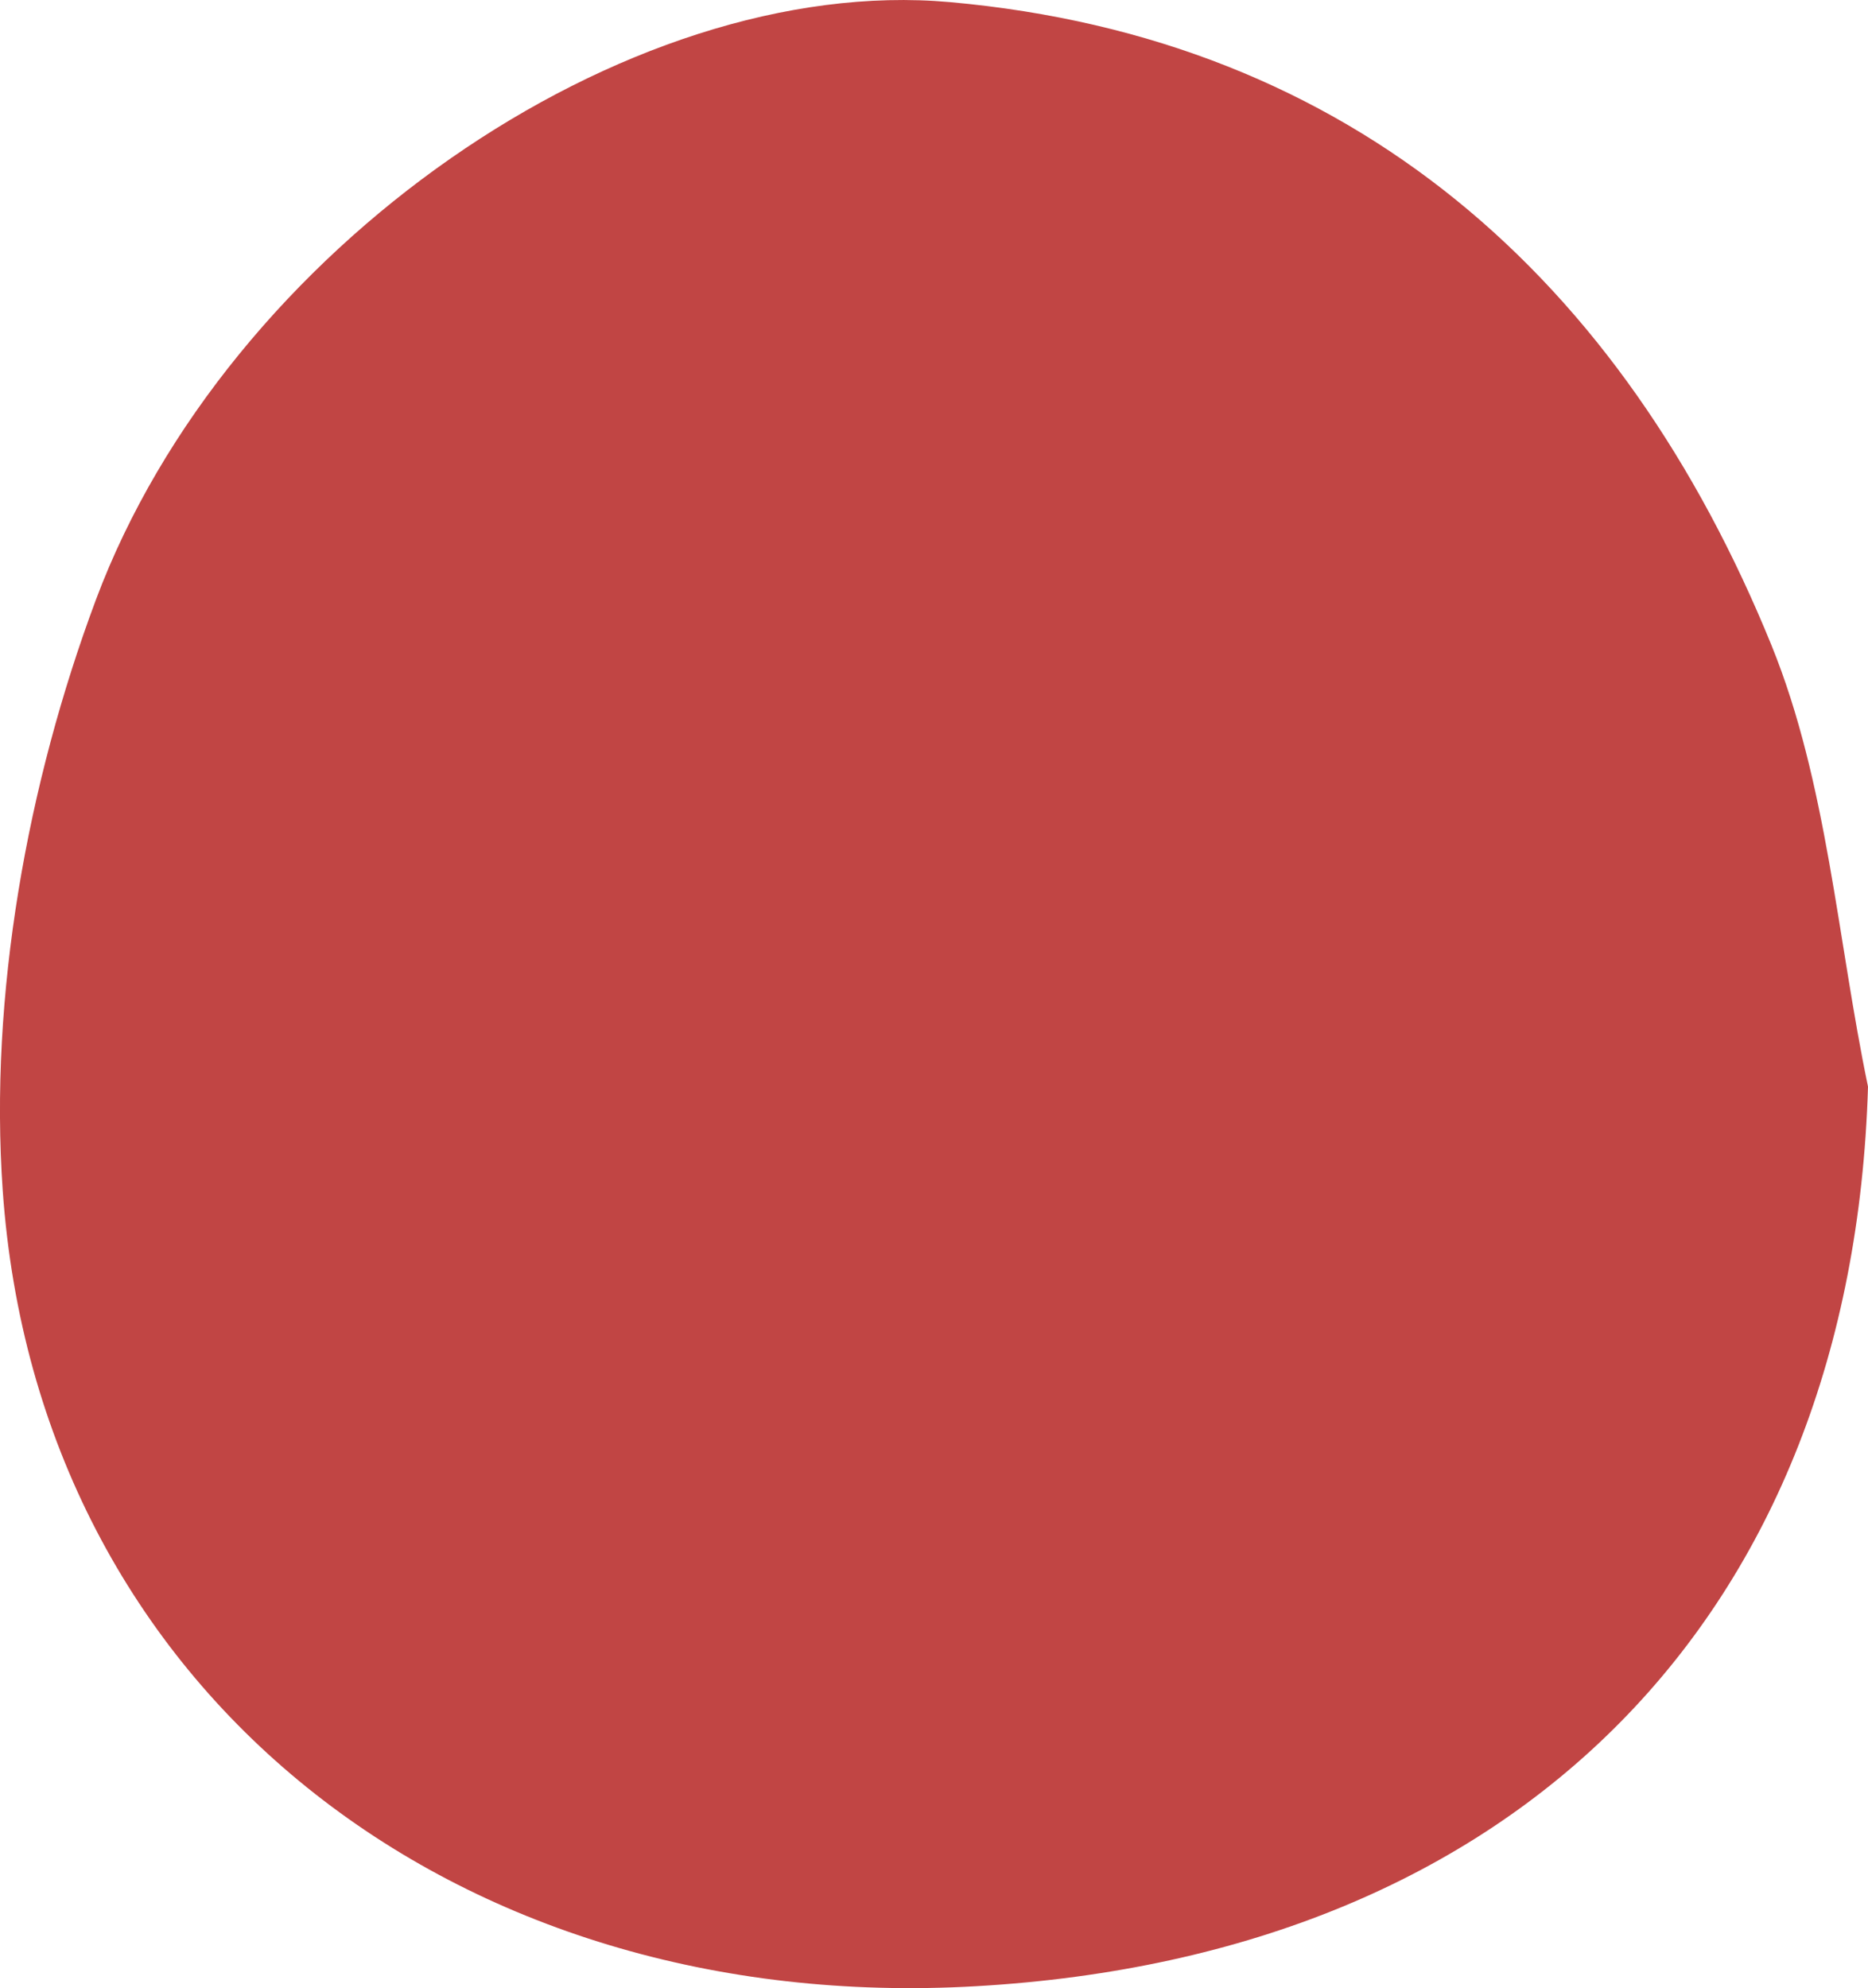
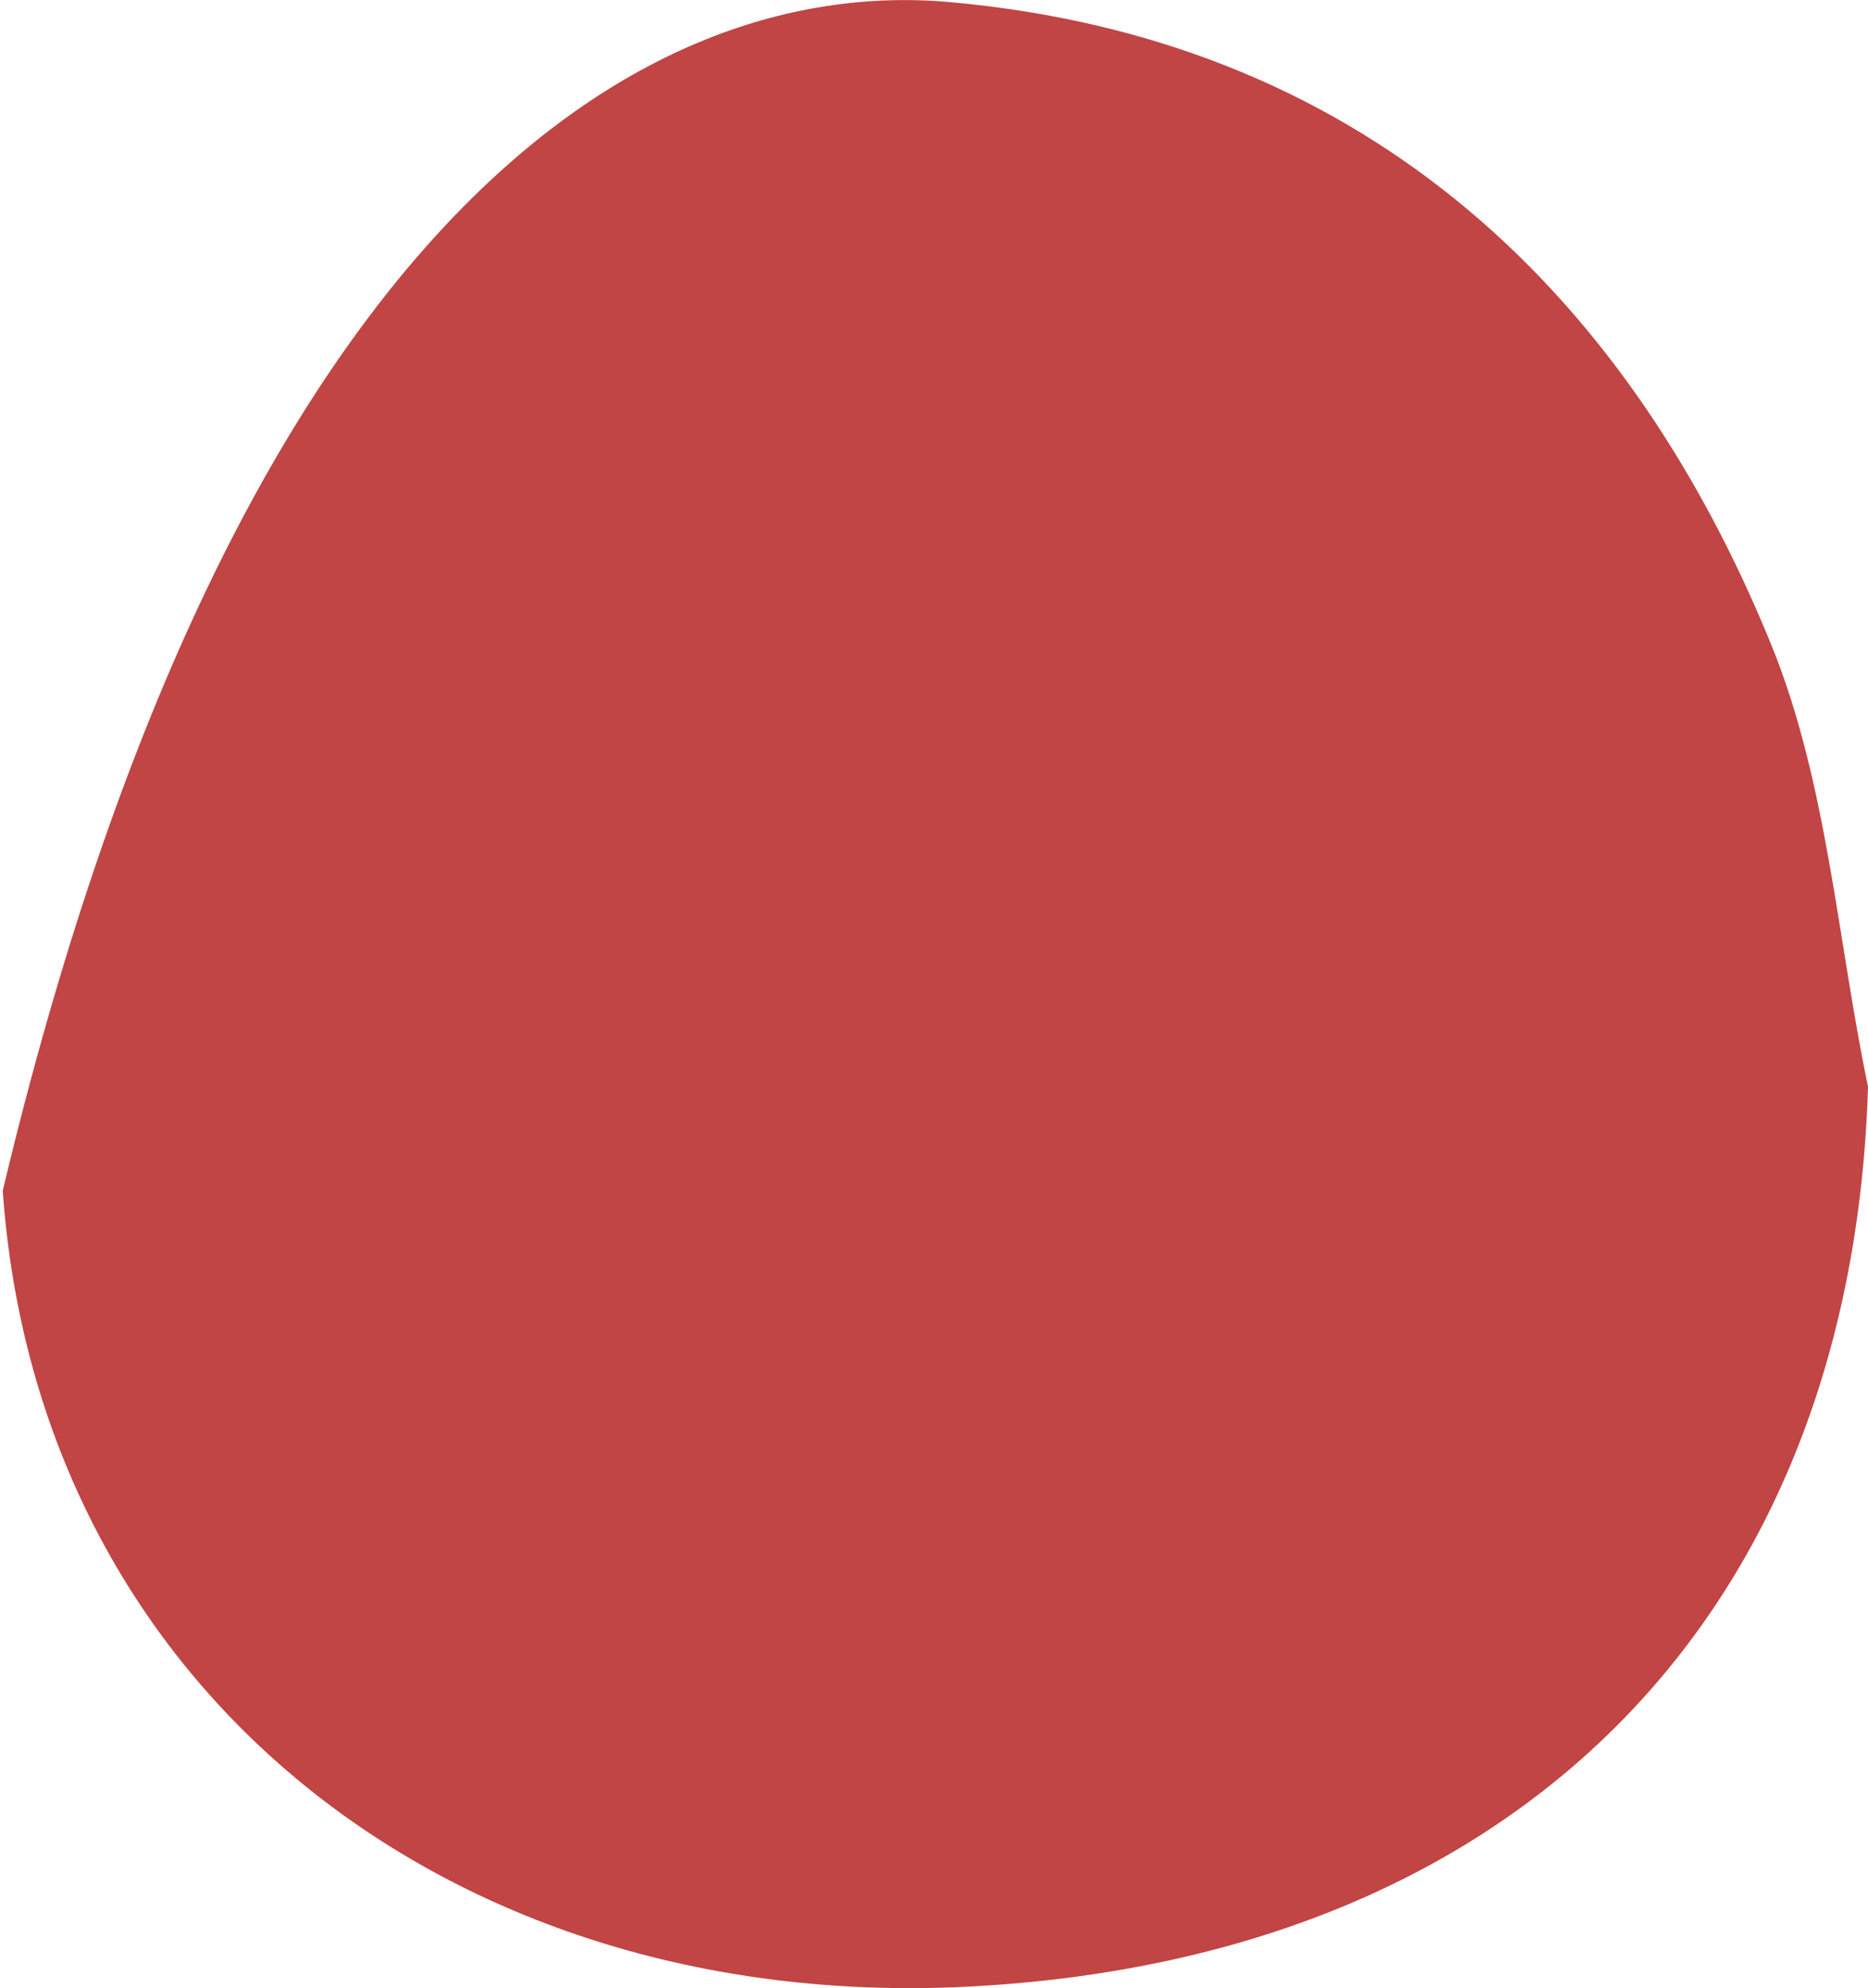
<svg xmlns="http://www.w3.org/2000/svg" width="26.602" height="28.307" viewBox="0 0 26.602 28.307" fill="none">
-   <path d="M26.602 15.471C26.379 22.977 21.645 27.835 13.902 28.279C6.473 28.708 0.539 24.08 0.039 16.952C-0.156 14.176 0.387 11.158 1.367 8.536C3.238 3.539 8.914 -0.382 13.527 0.03C19.27 0.544 23.105 3.974 25.227 9.186C26.023 11.145 26.164 13.37 26.602 15.471C26.602 15.471 26.602 15.471 26.602 15.471Z" fill="#C14544" />
+   <path d="M26.602 15.471C26.379 22.977 21.645 27.835 13.902 28.279C6.473 28.708 0.539 24.08 0.039 16.952C3.238 3.539 8.914 -0.382 13.527 0.03C19.27 0.544 23.105 3.974 25.227 9.186C26.023 11.145 26.164 13.37 26.602 15.471C26.602 15.471 26.602 15.471 26.602 15.471Z" fill="#C14544" />
</svg>